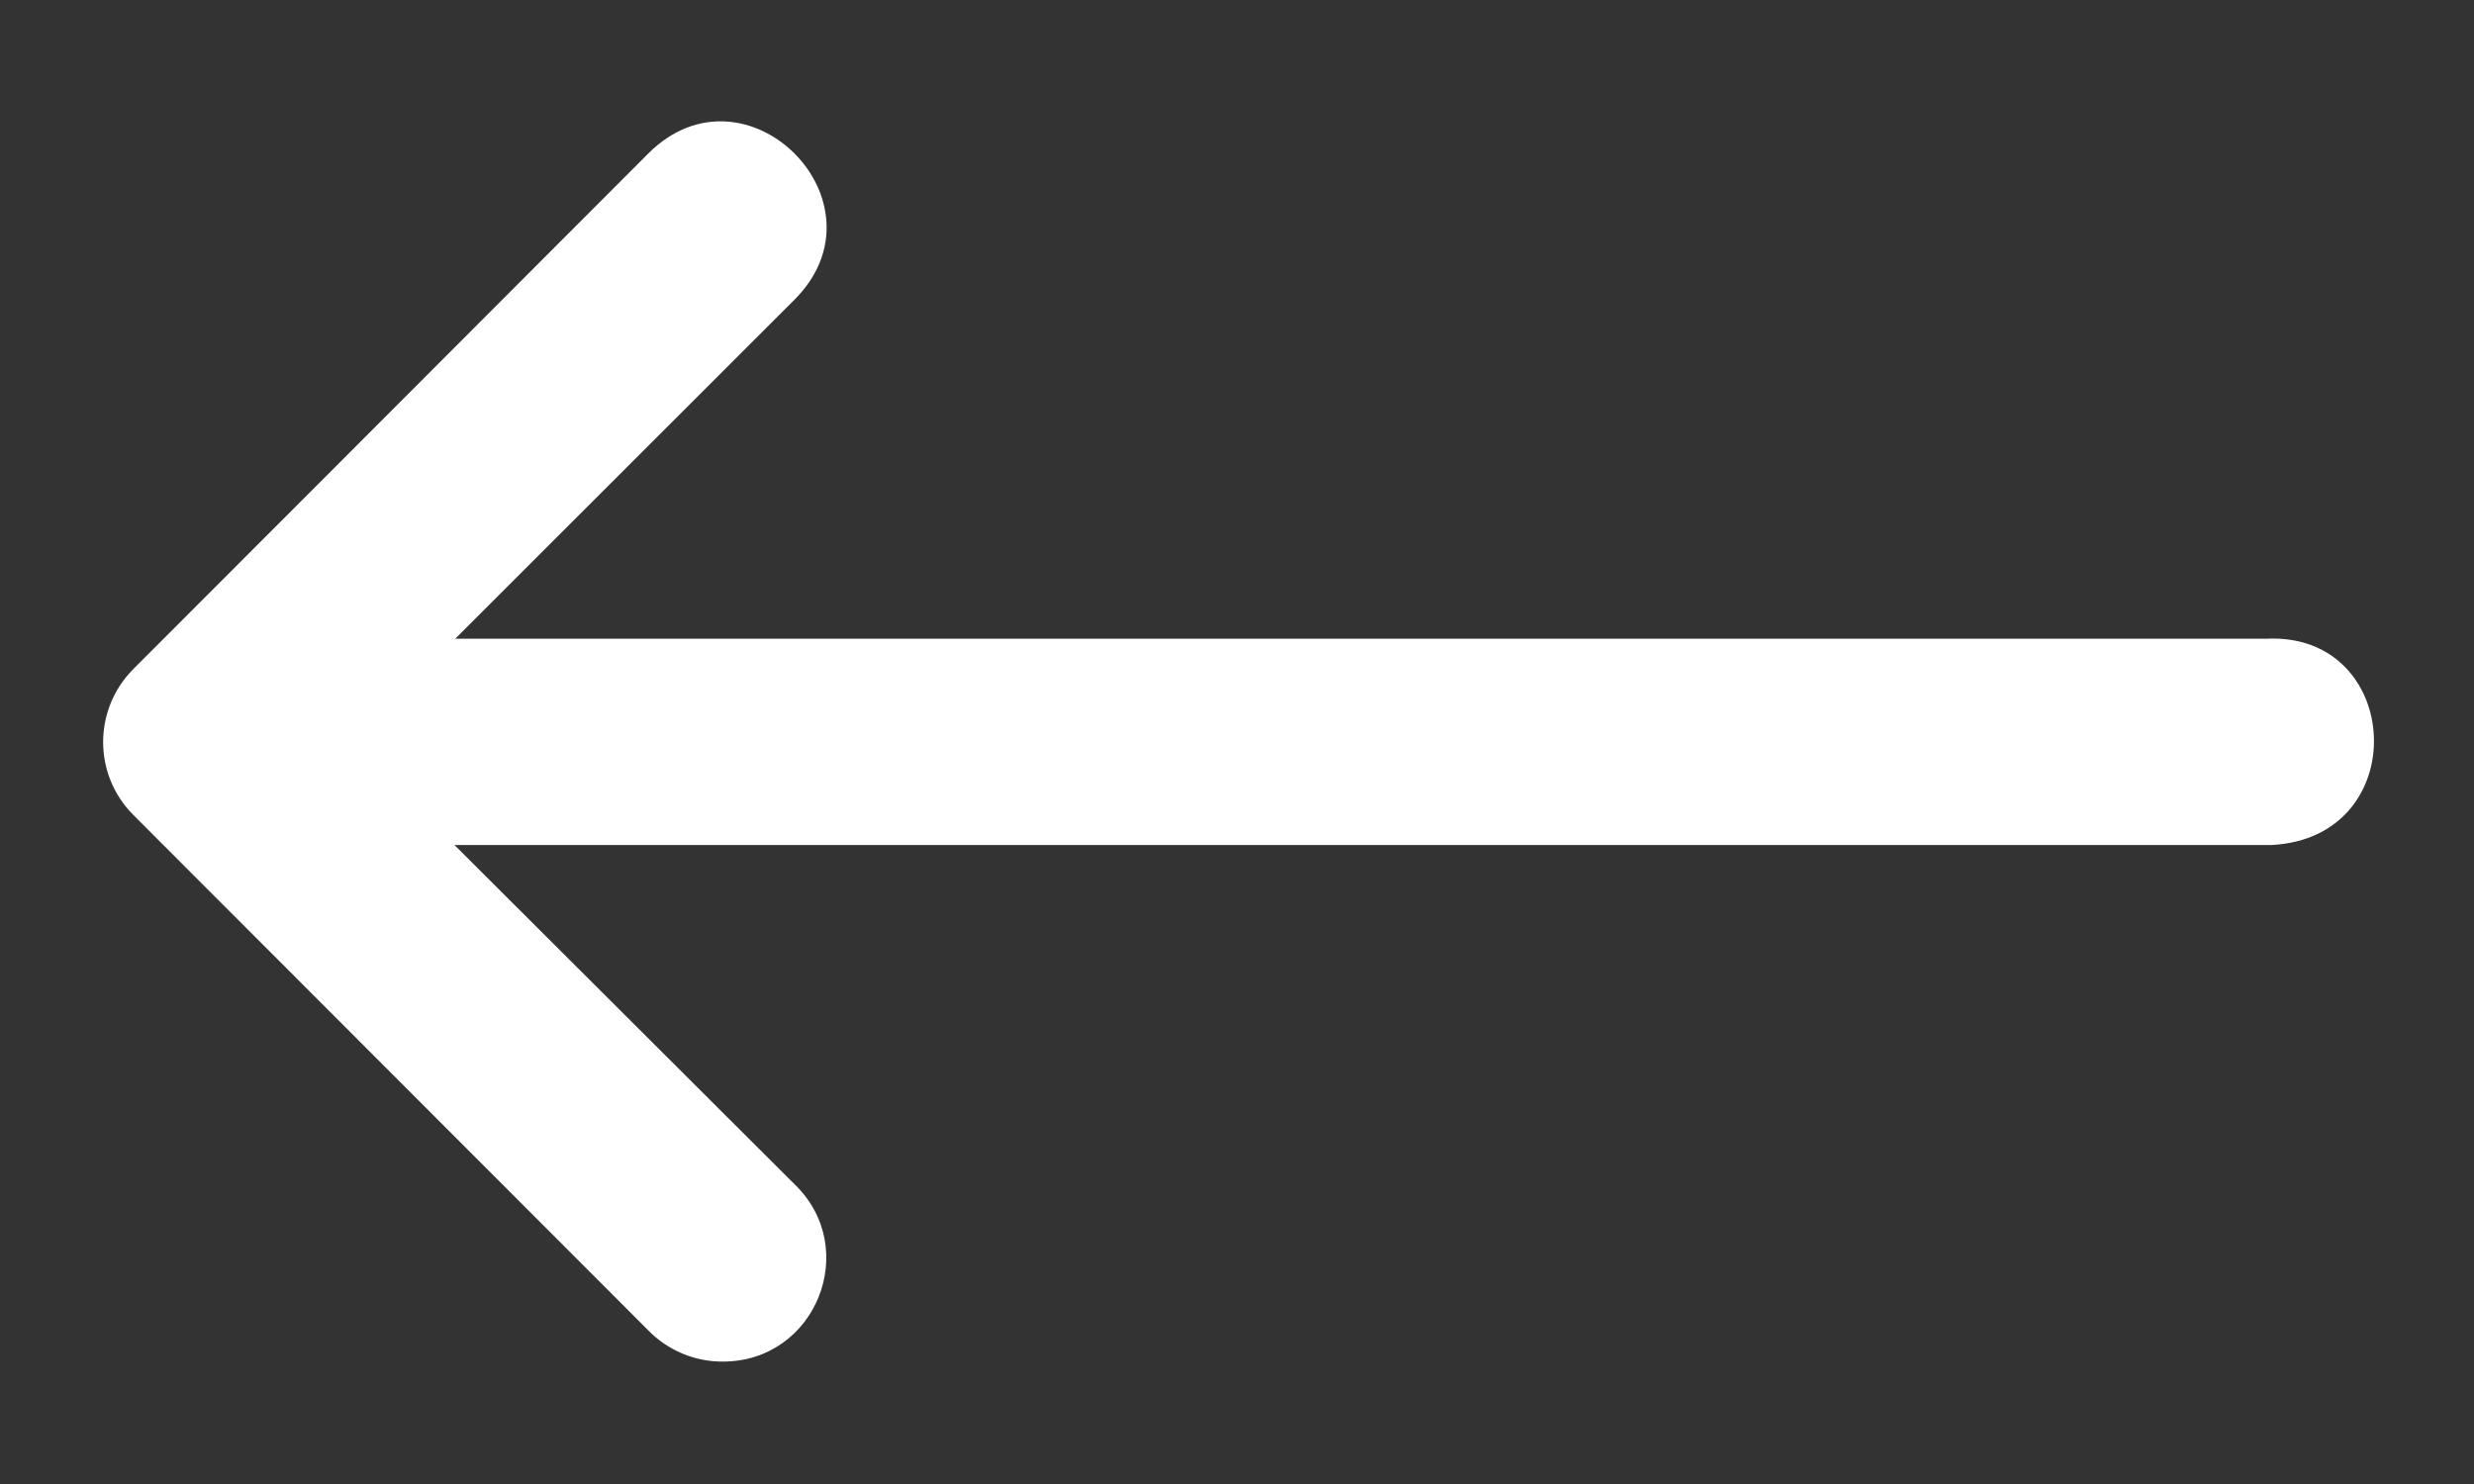
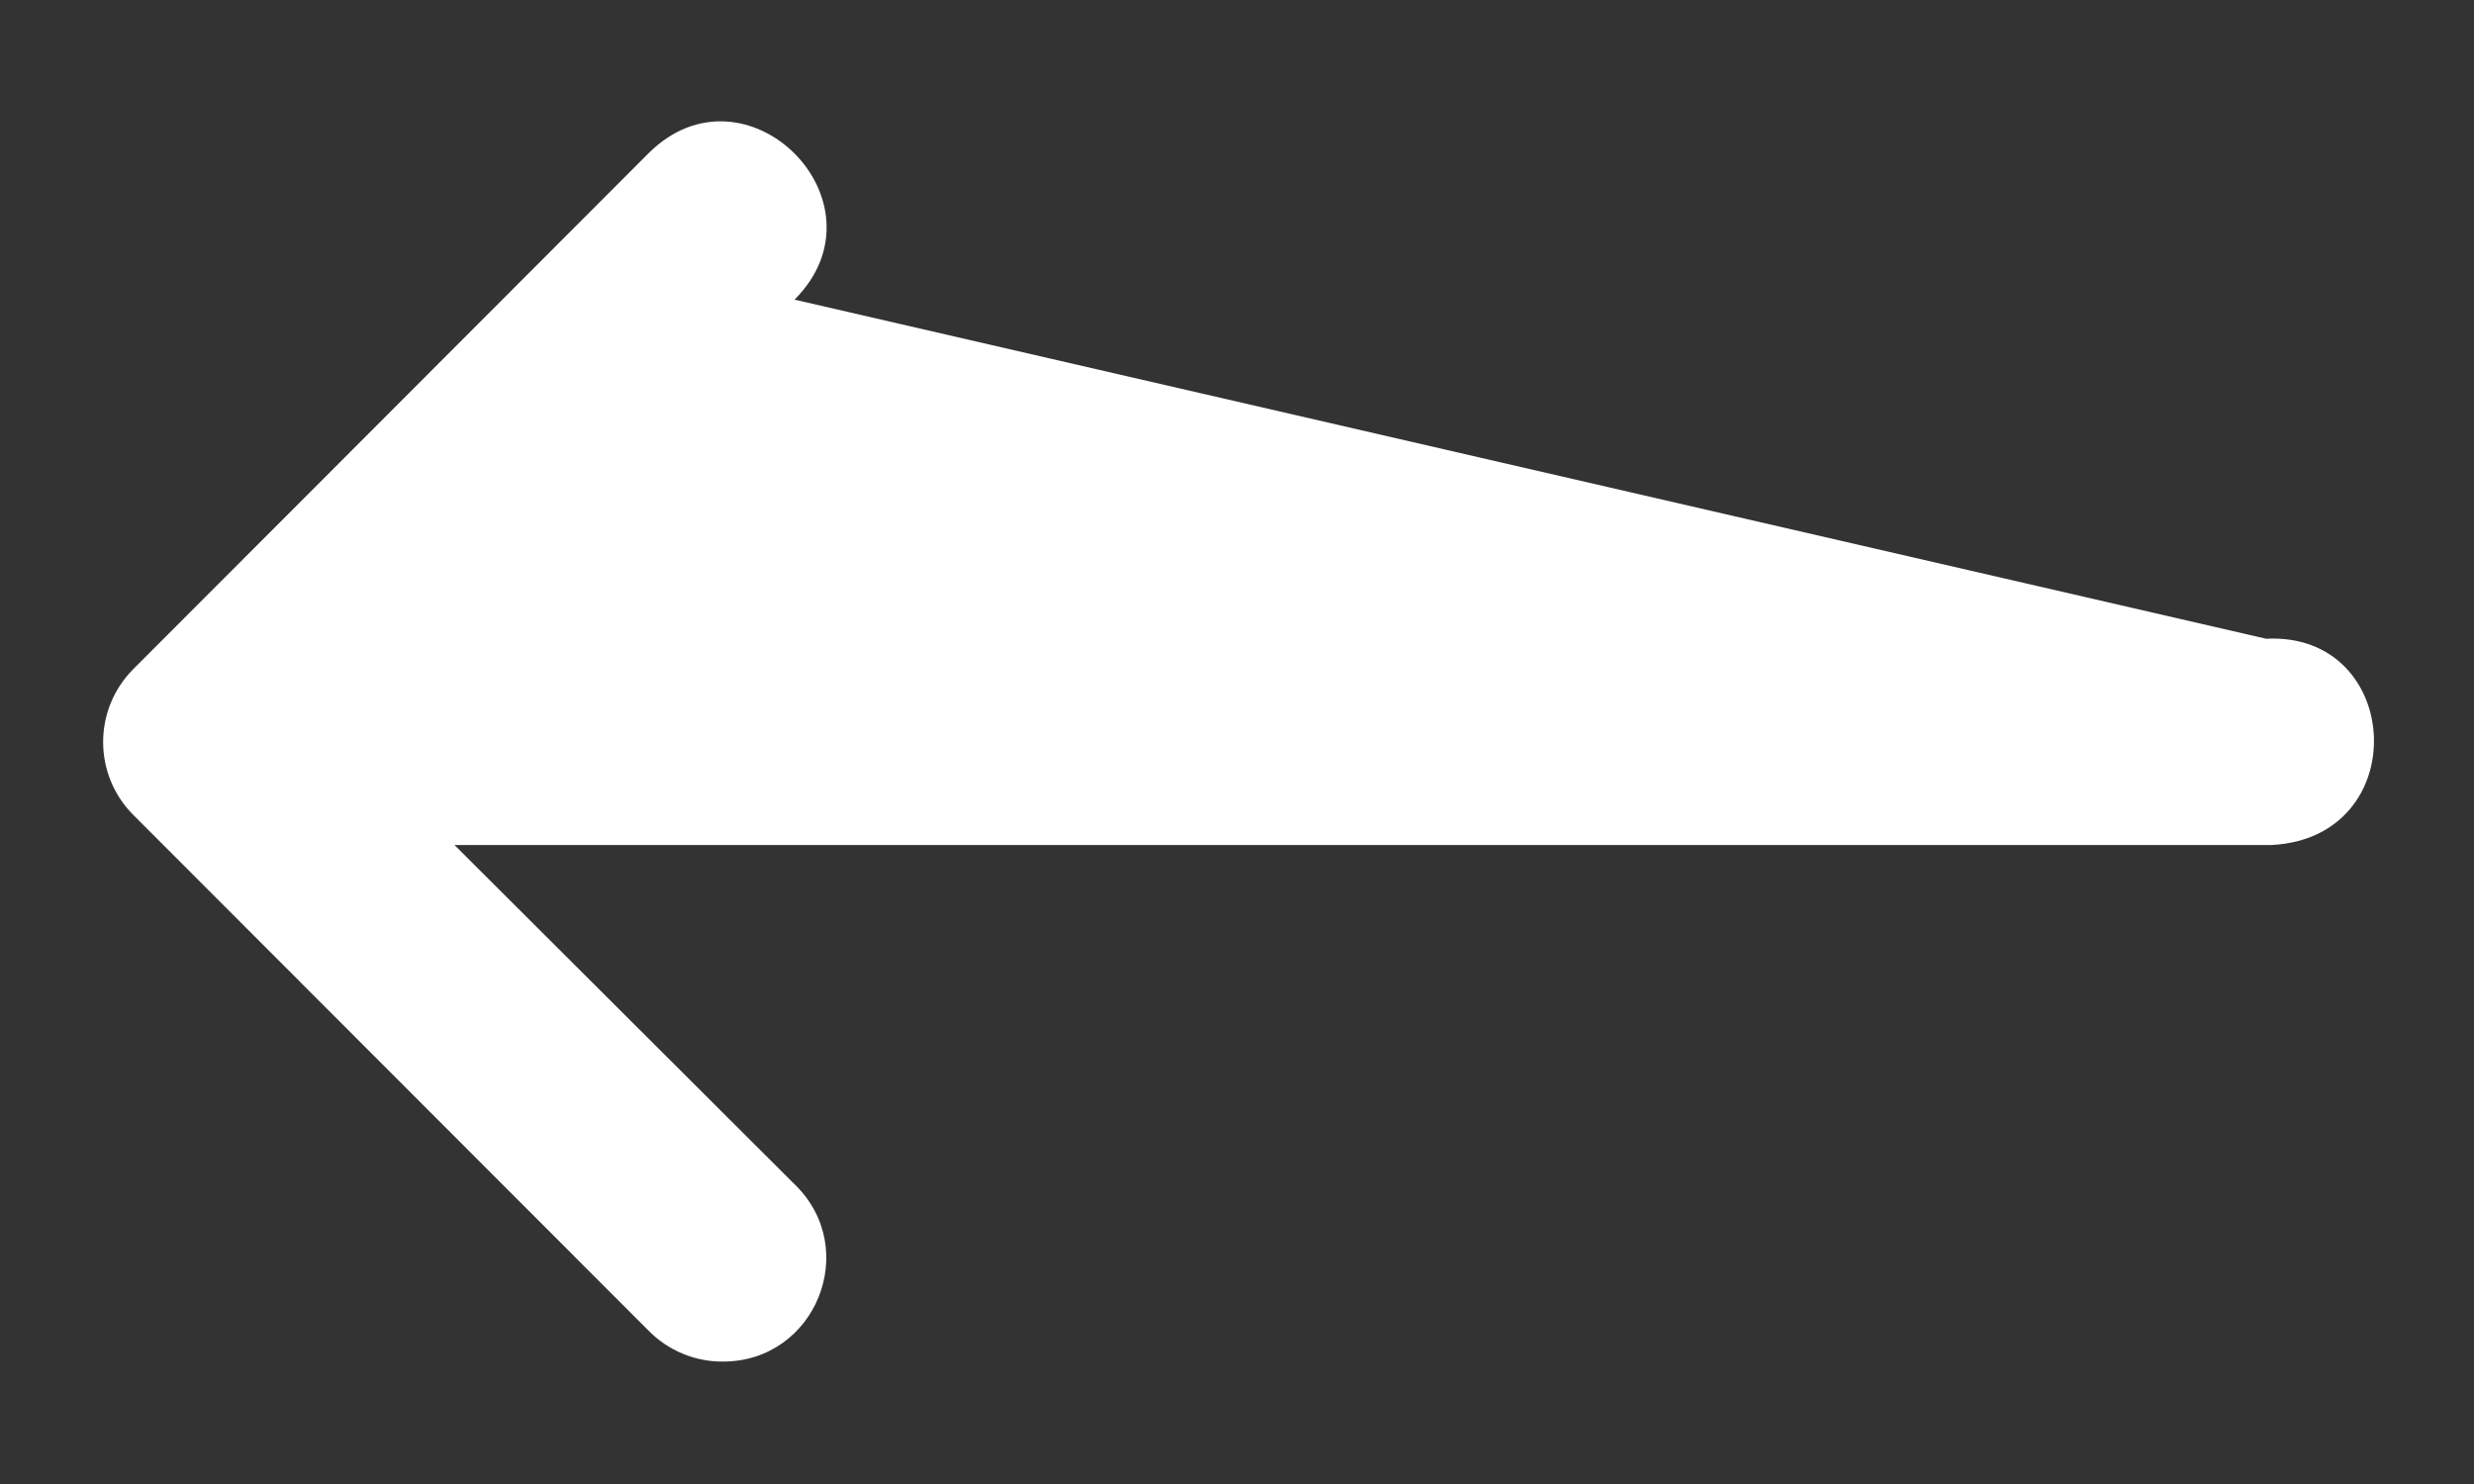
<svg xmlns="http://www.w3.org/2000/svg" width="20" height="12" viewBox="0 0 20 12" fill="none">
  <rect x="0" y="0" width="20" height="12" fill="#333333" stroke="none" />
-   <path d="M18.319 5.165L3.68 5.165L6.423 2.423C7.21 1.635 6.029 0.453 5.241 1.241L2.743 3.743L1.076 5.412C0.753 5.738 0.753 6.263 1.076 6.588L5.241 10.758C5.399 10.92 5.618 11.012 5.845 11.01C6.595 11.01 6.963 10.096 6.423 9.576L3.674 6.833L18.362 6.833C19.517 6.776 19.431 5.108 18.319 5.165Z" fill="white" />
+   <path d="M18.319 5.165L6.423 2.423C7.21 1.635 6.029 0.453 5.241 1.241L2.743 3.743L1.076 5.412C0.753 5.738 0.753 6.263 1.076 6.588L5.241 10.758C5.399 10.92 5.618 11.012 5.845 11.01C6.595 11.01 6.963 10.096 6.423 9.576L3.674 6.833L18.362 6.833C19.517 6.776 19.431 5.108 18.319 5.165Z" fill="white" />
</svg>